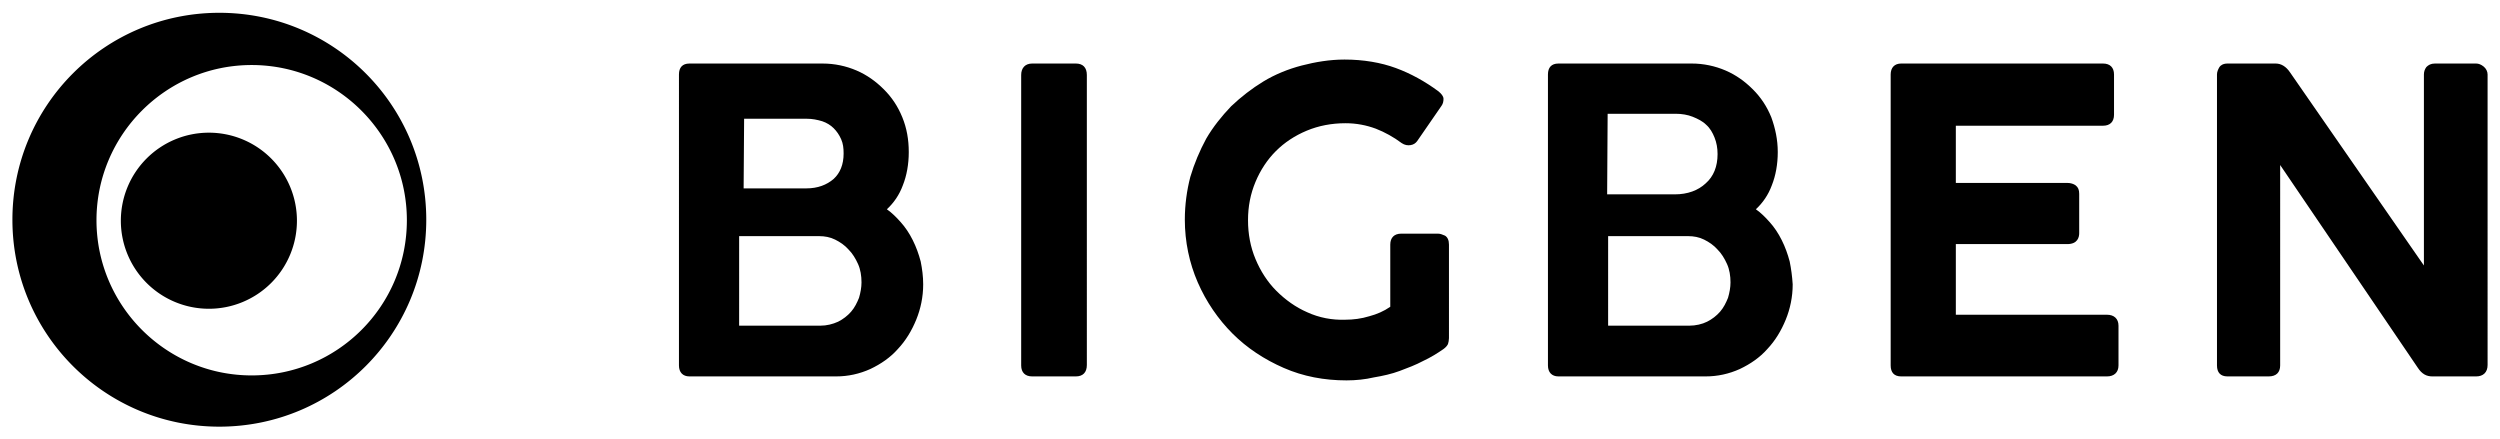
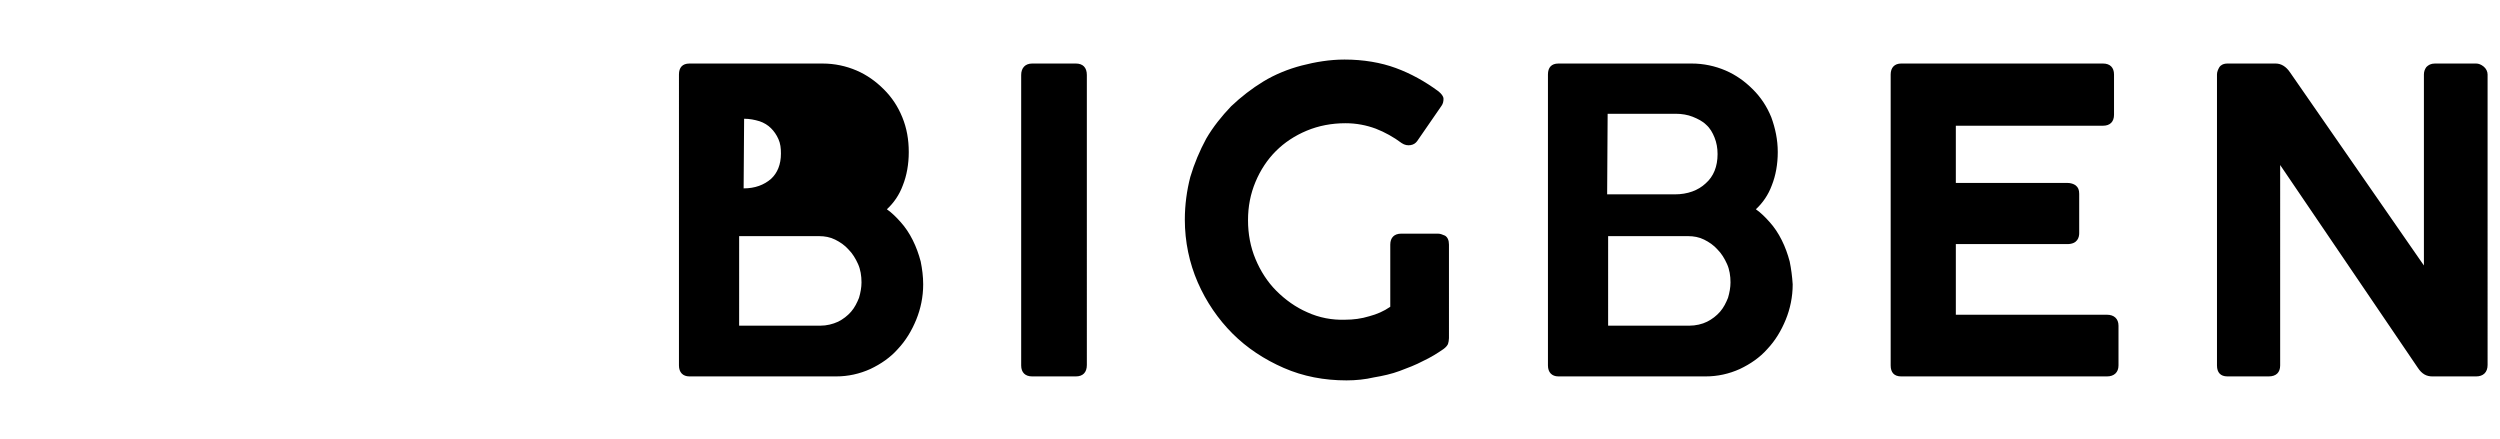
<svg xmlns="http://www.w3.org/2000/svg" id="svg108" version="1.1" width="1024" height="180" viewBox="-2.496 -2.496 502.592 88.193">
  <defs id="defs105" />
-   <path id="path28" d="m 267.799,9.4 c -3,0 -5.9,0.499 -8.6,1.199 -2.7,0.7 -5.399,1.801 -7.699,3.201 -2.3,1.4 -4.5,3.1 -6.5,5 -1.9,2 -3.6,4.1 -5,6.5 -1.3,2.4 -2.401,4.999 -3.201,7.699 -0.7,2.7 -1.1,5.6 -1.1,8.6 0,4.4 0.9,8.702 2.6,12.602 1.7,3.9 4.1,7.399 7,10.299 2.9,2.9 6.401,5.2 10.301,6.9 3.9,1.7 8.1,2.5 12.6,2.5 1.9,0 3.8,-0.2 5.5,-0.6 1.8,-0.3 3.601,-0.701 5.201,-1.301 1.6,-0.6 3.199,-1.2 4.699,-2 1.5,-0.7 2.8,-1.5 4.1,-2.4 0.4,-0.3 0.7,-0.6 0.9,-1 0.1,-0.3 0.199,-0.799 0.199,-1.199 V 46.6 c 0,-0.9 -0.299,-1.499 -0.799,-1.799 -0.5,-0.2 -0.9,-0.4 -1.4,-0.4 h -7.4 c -1.4,0 -2.199,0.799 -2.199,2.199 v 12.5 c -1.3,0.9 -2.701,1.5 -4.201,1.9 -1.6,0.5 -3.299,0.701 -4.799,0.701 -2.7,0.1 -5.301,-0.4 -7.701,-1.5 -2.3,-1 -4.399,-2.501 -6.199,-4.301 -1.8,-1.8 -3.199,-4 -4.199,-6.4 -1,-2.4 -1.5,-4.999 -1.5,-7.799 0,-2.8 0.5,-5.301 1.5,-7.701 1,-2.4 2.4,-4.499 4.1,-6.199 1.7,-1.7 3.799,-3.1 6.199,-4.1 2.4,-1 5.001,-1.5 7.801,-1.5 2.2,0 4.2,0.4 6.1,1.1 1.8,0.7 3.599,1.7 5.199,2.9 0.6,0.4 1.201,0.498 1.801,0.398 0.6,-0.1 1.001,-0.399 1.301,-0.799 l 4.898,-7.1 c 0.3,-0.4 0.4,-0.9 0.4,-1.4 0,-0.5 -0.4,-1 -1,-1.5 -2.7,-2 -5.6,-3.601 -8.6,-4.701 -3,-1.1 -6.501,-1.699 -10.301,-1.699 z m -131.699,0.801 c -1.4,0 -2.1,0.799 -2.1,2.199 V 70.9 c 0,1.4 0.8,2.199 2.1,2.199 h 29.5 c 2.4,0 4.7,-0.5 6.9,-1.5 2.1,-1 4,-2.3 5.5,-4 1.6,-1.7 2.799,-3.698 3.699,-5.898 0.9,-2.2 1.4,-4.602 1.4,-7.102 0,-1.6 -0.2,-3.1 -0.5,-4.6 C 182.2,48.5 181.7,47.101 181,45.701 180.3,44.301 179.5,43.1 178.5,42 c -0.8,-0.9 -1.701,-1.8 -2.701,-2.5 1.4,-1.3 2.501,-2.899 3.201,-4.799 0.8,-2 1.199,-4.301 1.199,-6.701 0,-2.5 -0.399,-4.8 -1.299,-7 -0.9,-2.2 -2.101,-4 -3.701,-5.6 -1.6,-1.6 -3.4,-2.901 -5.5,-3.801 -2.1,-0.9 -4.399,-1.398 -6.799,-1.398 z m 68.9,0 c -1.4,0 -2.201,0.899 -2.201,2.299 v 58.4 c 0,1.4 0.801,2.199 2.201,2.199 h 8.799 c 1.4,0 2.201,-0.799 2.201,-2.299 V 12.5 c 0,-1.5 -0.801,-2.299 -2.201,-2.299 z m 105.799,0 c -1.4,0 -2.1,0.799 -2.1,2.199 V 70.9 c 0,1.4 0.8,2.199 2.1,2.199 h 29.602 c 2.4,0 4.698,-0.5 6.898,-1.5 2.1,-1 4,-2.3 5.5,-4 1.6,-1.7 2.801,-3.698 3.701,-5.898 0.9,-2.2 1.4,-4.602 1.4,-7.102 -0.1,-1.6 -0.302,-3.1 -0.602,-4.6 -0.4,-1.5 -0.9,-2.899 -1.6,-4.299 -0.7,-1.4 -1.5,-2.601 -2.5,-3.701 -0.8,-0.9 -1.699,-1.8 -2.699,-2.5 1.4,-1.3 2.499,-2.899 3.199,-4.799 0.8,-2 1.201,-4.301 1.201,-6.701 0,-2.5 -0.501,-4.8 -1.301,-7 -0.9,-2.2 -2.099,-4 -3.699,-5.6 -1.6,-1.6 -3.4,-2.901 -5.5,-3.801 -2.1,-0.9 -4.401,-1.398 -6.801,-1.398 z m 68.9,0 c -1.3,0 -2.1,0.799 -2.1,2.199 V 70.9 c 0,1.4 0.7,2.199 2.1,2.199 h 41.4 c 1.4,0 2.301,-0.799 2.301,-2.199 v -8 c 0,-1.4 -0.901,-2.199 -2.301,-2.199 H 390.699 V 46.5 h 22.4 c 2.1,0 2.4,-1.399 2.4,-2.199 v -7.9 c 0,-0.8 -0.201,-1.299 -0.701,-1.699 -0.4,-0.3 -0.999,-0.5 -1.699,-0.5 h -22.4 v -11.5 h 29.6 c 1.4,0 2.201,-0.801 2.201,-2.201 v -8.1 c 0,-1.4 -0.801,-2.199 -2.201,-2.199 z m 65.6,0 c -0.9,0 -1.4,0.399 -1.6,0.699 -0.3,0.5 -0.5,1 -0.5,1.5 V 70.9 c 0,1.4 0.7,2.199 2.1,2.199 h 8.301 c 1.5,0 2.301,-0.799 2.301,-2.199 V 30.6 l 27.699,40.801 c 0.4,0.6 0.801,1.001 1.301,1.301 0.5,0.3 1.1,0.398 1.6,0.398 h 8.799 c 1.4,0 2.301,-0.799 2.301,-2.299 V 12.4 c 0,-0.6 -0.301,-1.2 -0.801,-1.6 -0.5,-0.4 -1,-0.6 -1.5,-0.6 H 487 c -0.8,0 -1.301,0.299 -1.701,0.699 -0.3,0.4 -0.5,0.9 -0.5,1.5 V 50.801 L 457.9,12 C 457.1,10.8 456.1,10.201 455,10.201 Z m -124.6,10.1 h 13.701 c 1.2,0 2.398,0.2 3.398,0.6 1,0.4 2.001,0.9 2.701,1.6 0.8,0.7 1.299,1.6 1.699,2.6 0.4,1 0.6,2.101 0.6,3.301 0,2.5 -0.798,4.5 -2.398,5.9 -1.5,1.4 -3.601,2.199 -6.201,2.199 h -13.6 z m -173.6,1 h 12.6 c 1.1,0 2.1,0.2 3.1,0.5 0.9,0.3 1.701,0.8 2.301,1.4 0.6,0.6 1.1,1.299 1.5,2.199 0.4,0.9 0.5,1.8 0.5,2.9 0,2.2 -0.7,3.9 -2,5.1 -1.4,1.2 -3.2,1.9 -5.5,1.9 H 147 Z m -1,23.6 h 16.1 c 1.1,0 2.201,0.199 3.201,0.699 1,0.5 1.899,1.1 2.699,2 0.8,0.8 1.4,1.8 1.9,2.9 0.5,1.1 0.699,2.401 0.699,3.701 0,1 -0.2,2.1 -0.5,3.1 -0.4,1 -0.9,1.999 -1.6,2.799 -0.7,0.8 -1.6,1.5 -2.6,2 -1.1,0.5 -2.3,0.801 -3.6,0.801 h -16.301 z m 174.699,0 h 16.102 c 1.1,0 2.199,0.199 3.199,0.699 1,0.5 1.899,1.1 2.699,2 0.8,0.8 1.4,1.8 1.9,2.9 0.5,1.1 0.701,2.401 0.701,3.701 0,1 -0.2,2.1 -0.5,3.1 -0.4,1 -0.902,1.999 -1.602,2.799 -0.7,0.8 -1.6,1.5 -2.6,2 -1,0.5 -2.3,0.801 -3.6,0.801 h -16.301 z" />
-   <path id="path50" d="M 41.6,0 C 18.6,0 0,18.6 0,41.6 c 0,23 18.6,41.602 41.6,41.602 23,0 41.6,-18.602 41.6,-41.602 C 83.199,18.6 64.6,0 41.6,0 Z m 6.5,10.5 c 17.2,0 31.199,14.001 31.199,31.201 0,17.3 -13.999,31.199 -31.199,31.199 -17.2,0 -31.199,-13.999 -31.199,-31.199 C 16.9,24.501 30.9,10.5 48.1,10.5 Z M 39.5,24.1 A 17.7,17.7 0 0 0 21.799,41.801 17.7,17.7 0 0 0 39.5,59.5 17.7,17.7 0 0 0 57.199,41.801 17.7,17.7 0 0 0 39.5,24.1 Z" />
+   <path id="path28" d="m 267.799,9.4 c -3,0 -5.9,0.499 -8.6,1.199 -2.7,0.7 -5.399,1.801 -7.699,3.201 -2.3,1.4 -4.5,3.1 -6.5,5 -1.9,2 -3.6,4.1 -5,6.5 -1.3,2.4 -2.401,4.999 -3.201,7.699 -0.7,2.7 -1.1,5.6 -1.1,8.6 0,4.4 0.9,8.702 2.6,12.602 1.7,3.9 4.1,7.399 7,10.299 2.9,2.9 6.401,5.2 10.301,6.9 3.9,1.7 8.1,2.5 12.6,2.5 1.9,0 3.8,-0.2 5.5,-0.6 1.8,-0.3 3.601,-0.701 5.201,-1.301 1.6,-0.6 3.199,-1.2 4.699,-2 1.5,-0.7 2.8,-1.5 4.1,-2.4 0.4,-0.3 0.7,-0.6 0.9,-1 0.1,-0.3 0.199,-0.799 0.199,-1.199 V 46.6 c 0,-0.9 -0.299,-1.499 -0.799,-1.799 -0.5,-0.2 -0.9,-0.4 -1.4,-0.4 h -7.4 c -1.4,0 -2.199,0.799 -2.199,2.199 v 12.5 c -1.3,0.9 -2.701,1.5 -4.201,1.9 -1.6,0.5 -3.299,0.701 -4.799,0.701 -2.7,0.1 -5.301,-0.4 -7.701,-1.5 -2.3,-1 -4.399,-2.501 -6.199,-4.301 -1.8,-1.8 -3.199,-4 -4.199,-6.4 -1,-2.4 -1.5,-4.999 -1.5,-7.799 0,-2.8 0.5,-5.301 1.5,-7.701 1,-2.4 2.4,-4.499 4.1,-6.199 1.7,-1.7 3.799,-3.1 6.199,-4.1 2.4,-1 5.001,-1.5 7.801,-1.5 2.2,0 4.2,0.4 6.1,1.1 1.8,0.7 3.599,1.7 5.199,2.9 0.6,0.4 1.201,0.498 1.801,0.398 0.6,-0.1 1.001,-0.399 1.301,-0.799 l 4.898,-7.1 c 0.3,-0.4 0.4,-0.9 0.4,-1.4 0,-0.5 -0.4,-1 -1,-1.5 -2.7,-2 -5.6,-3.601 -8.6,-4.701 -3,-1.1 -6.501,-1.699 -10.301,-1.699 z m -131.699,0.801 c -1.4,0 -2.1,0.799 -2.1,2.199 V 70.9 c 0,1.4 0.8,2.199 2.1,2.199 h 29.5 c 2.4,0 4.7,-0.5 6.9,-1.5 2.1,-1 4,-2.3 5.5,-4 1.6,-1.7 2.799,-3.698 3.699,-5.898 0.9,-2.2 1.4,-4.602 1.4,-7.102 0,-1.6 -0.2,-3.1 -0.5,-4.6 C 182.2,48.5 181.7,47.101 181,45.701 180.3,44.301 179.5,43.1 178.5,42 c -0.8,-0.9 -1.701,-1.8 -2.701,-2.5 1.4,-1.3 2.501,-2.899 3.201,-4.799 0.8,-2 1.199,-4.301 1.199,-6.701 0,-2.5 -0.399,-4.8 -1.299,-7 -0.9,-2.2 -2.101,-4 -3.701,-5.6 -1.6,-1.6 -3.4,-2.901 -5.5,-3.801 -2.1,-0.9 -4.399,-1.398 -6.799,-1.398 z m 68.9,0 c -1.4,0 -2.201,0.899 -2.201,2.299 v 58.4 c 0,1.4 0.801,2.199 2.201,2.199 h 8.799 c 1.4,0 2.201,-0.799 2.201,-2.299 V 12.5 c 0,-1.5 -0.801,-2.299 -2.201,-2.299 z m 105.799,0 c -1.4,0 -2.1,0.799 -2.1,2.199 V 70.9 c 0,1.4 0.8,2.199 2.1,2.199 h 29.602 c 2.4,0 4.698,-0.5 6.898,-1.5 2.1,-1 4,-2.3 5.5,-4 1.6,-1.7 2.801,-3.698 3.701,-5.898 0.9,-2.2 1.4,-4.602 1.4,-7.102 -0.1,-1.6 -0.302,-3.1 -0.602,-4.6 -0.4,-1.5 -0.9,-2.899 -1.6,-4.299 -0.7,-1.4 -1.5,-2.601 -2.5,-3.701 -0.8,-0.9 -1.699,-1.8 -2.699,-2.5 1.4,-1.3 2.499,-2.899 3.199,-4.799 0.8,-2 1.201,-4.301 1.201,-6.701 0,-2.5 -0.501,-4.8 -1.301,-7 -0.9,-2.2 -2.099,-4 -3.699,-5.6 -1.6,-1.6 -3.4,-2.901 -5.5,-3.801 -2.1,-0.9 -4.401,-1.398 -6.801,-1.398 z m 68.9,0 c -1.3,0 -2.1,0.799 -2.1,2.199 V 70.9 c 0,1.4 0.7,2.199 2.1,2.199 h 41.4 c 1.4,0 2.301,-0.799 2.301,-2.199 v -8 c 0,-1.4 -0.901,-2.199 -2.301,-2.199 H 390.699 V 46.5 h 22.4 c 2.1,0 2.4,-1.399 2.4,-2.199 v -7.9 c 0,-0.8 -0.201,-1.299 -0.701,-1.699 -0.4,-0.3 -0.999,-0.5 -1.699,-0.5 h -22.4 v -11.5 h 29.6 c 1.4,0 2.201,-0.801 2.201,-2.201 v -8.1 c 0,-1.4 -0.801,-2.199 -2.201,-2.199 z m 65.6,0 c -0.9,0 -1.4,0.399 -1.6,0.699 -0.3,0.5 -0.5,1 -0.5,1.5 V 70.9 c 0,1.4 0.7,2.199 2.1,2.199 h 8.301 c 1.5,0 2.301,-0.799 2.301,-2.199 V 30.6 l 27.699,40.801 c 0.4,0.6 0.801,1.001 1.301,1.301 0.5,0.3 1.1,0.398 1.6,0.398 h 8.799 c 1.4,0 2.301,-0.799 2.301,-2.299 V 12.4 c 0,-0.6 -0.301,-1.2 -0.801,-1.6 -0.5,-0.4 -1,-0.6 -1.5,-0.6 H 487 c -0.8,0 -1.301,0.299 -1.701,0.699 -0.3,0.4 -0.5,0.9 -0.5,1.5 V 50.801 L 457.9,12 C 457.1,10.8 456.1,10.201 455,10.201 Z m -124.6,10.1 h 13.701 c 1.2,0 2.398,0.2 3.398,0.6 1,0.4 2.001,0.9 2.701,1.6 0.8,0.7 1.299,1.6 1.699,2.6 0.4,1 0.6,2.101 0.6,3.301 0,2.5 -0.798,4.5 -2.398,5.9 -1.5,1.4 -3.601,2.199 -6.201,2.199 h -13.6 z m -173.6,1 c 1.1,0 2.1,0.2 3.1,0.5 0.9,0.3 1.701,0.8 2.301,1.4 0.6,0.6 1.1,1.299 1.5,2.199 0.4,0.9 0.5,1.8 0.5,2.9 0,2.2 -0.7,3.9 -2,5.1 -1.4,1.2 -3.2,1.9 -5.5,1.9 H 147 Z m -1,23.6 h 16.1 c 1.1,0 2.201,0.199 3.201,0.699 1,0.5 1.899,1.1 2.699,2 0.8,0.8 1.4,1.8 1.9,2.9 0.5,1.1 0.699,2.401 0.699,3.701 0,1 -0.2,2.1 -0.5,3.1 -0.4,1 -0.9,1.999 -1.6,2.799 -0.7,0.8 -1.6,1.5 -2.6,2 -1.1,0.5 -2.3,0.801 -3.6,0.801 h -16.301 z m 174.699,0 h 16.102 c 1.1,0 2.199,0.199 3.199,0.699 1,0.5 1.899,1.1 2.699,2 0.8,0.8 1.4,1.8 1.9,2.9 0.5,1.1 0.701,2.401 0.701,3.701 0,1 -0.2,2.1 -0.5,3.1 -0.4,1 -0.902,1.999 -1.602,2.799 -0.7,0.8 -1.6,1.5 -2.6,2 -1,0.5 -2.3,0.801 -3.6,0.801 h -16.301 z" />
</svg>